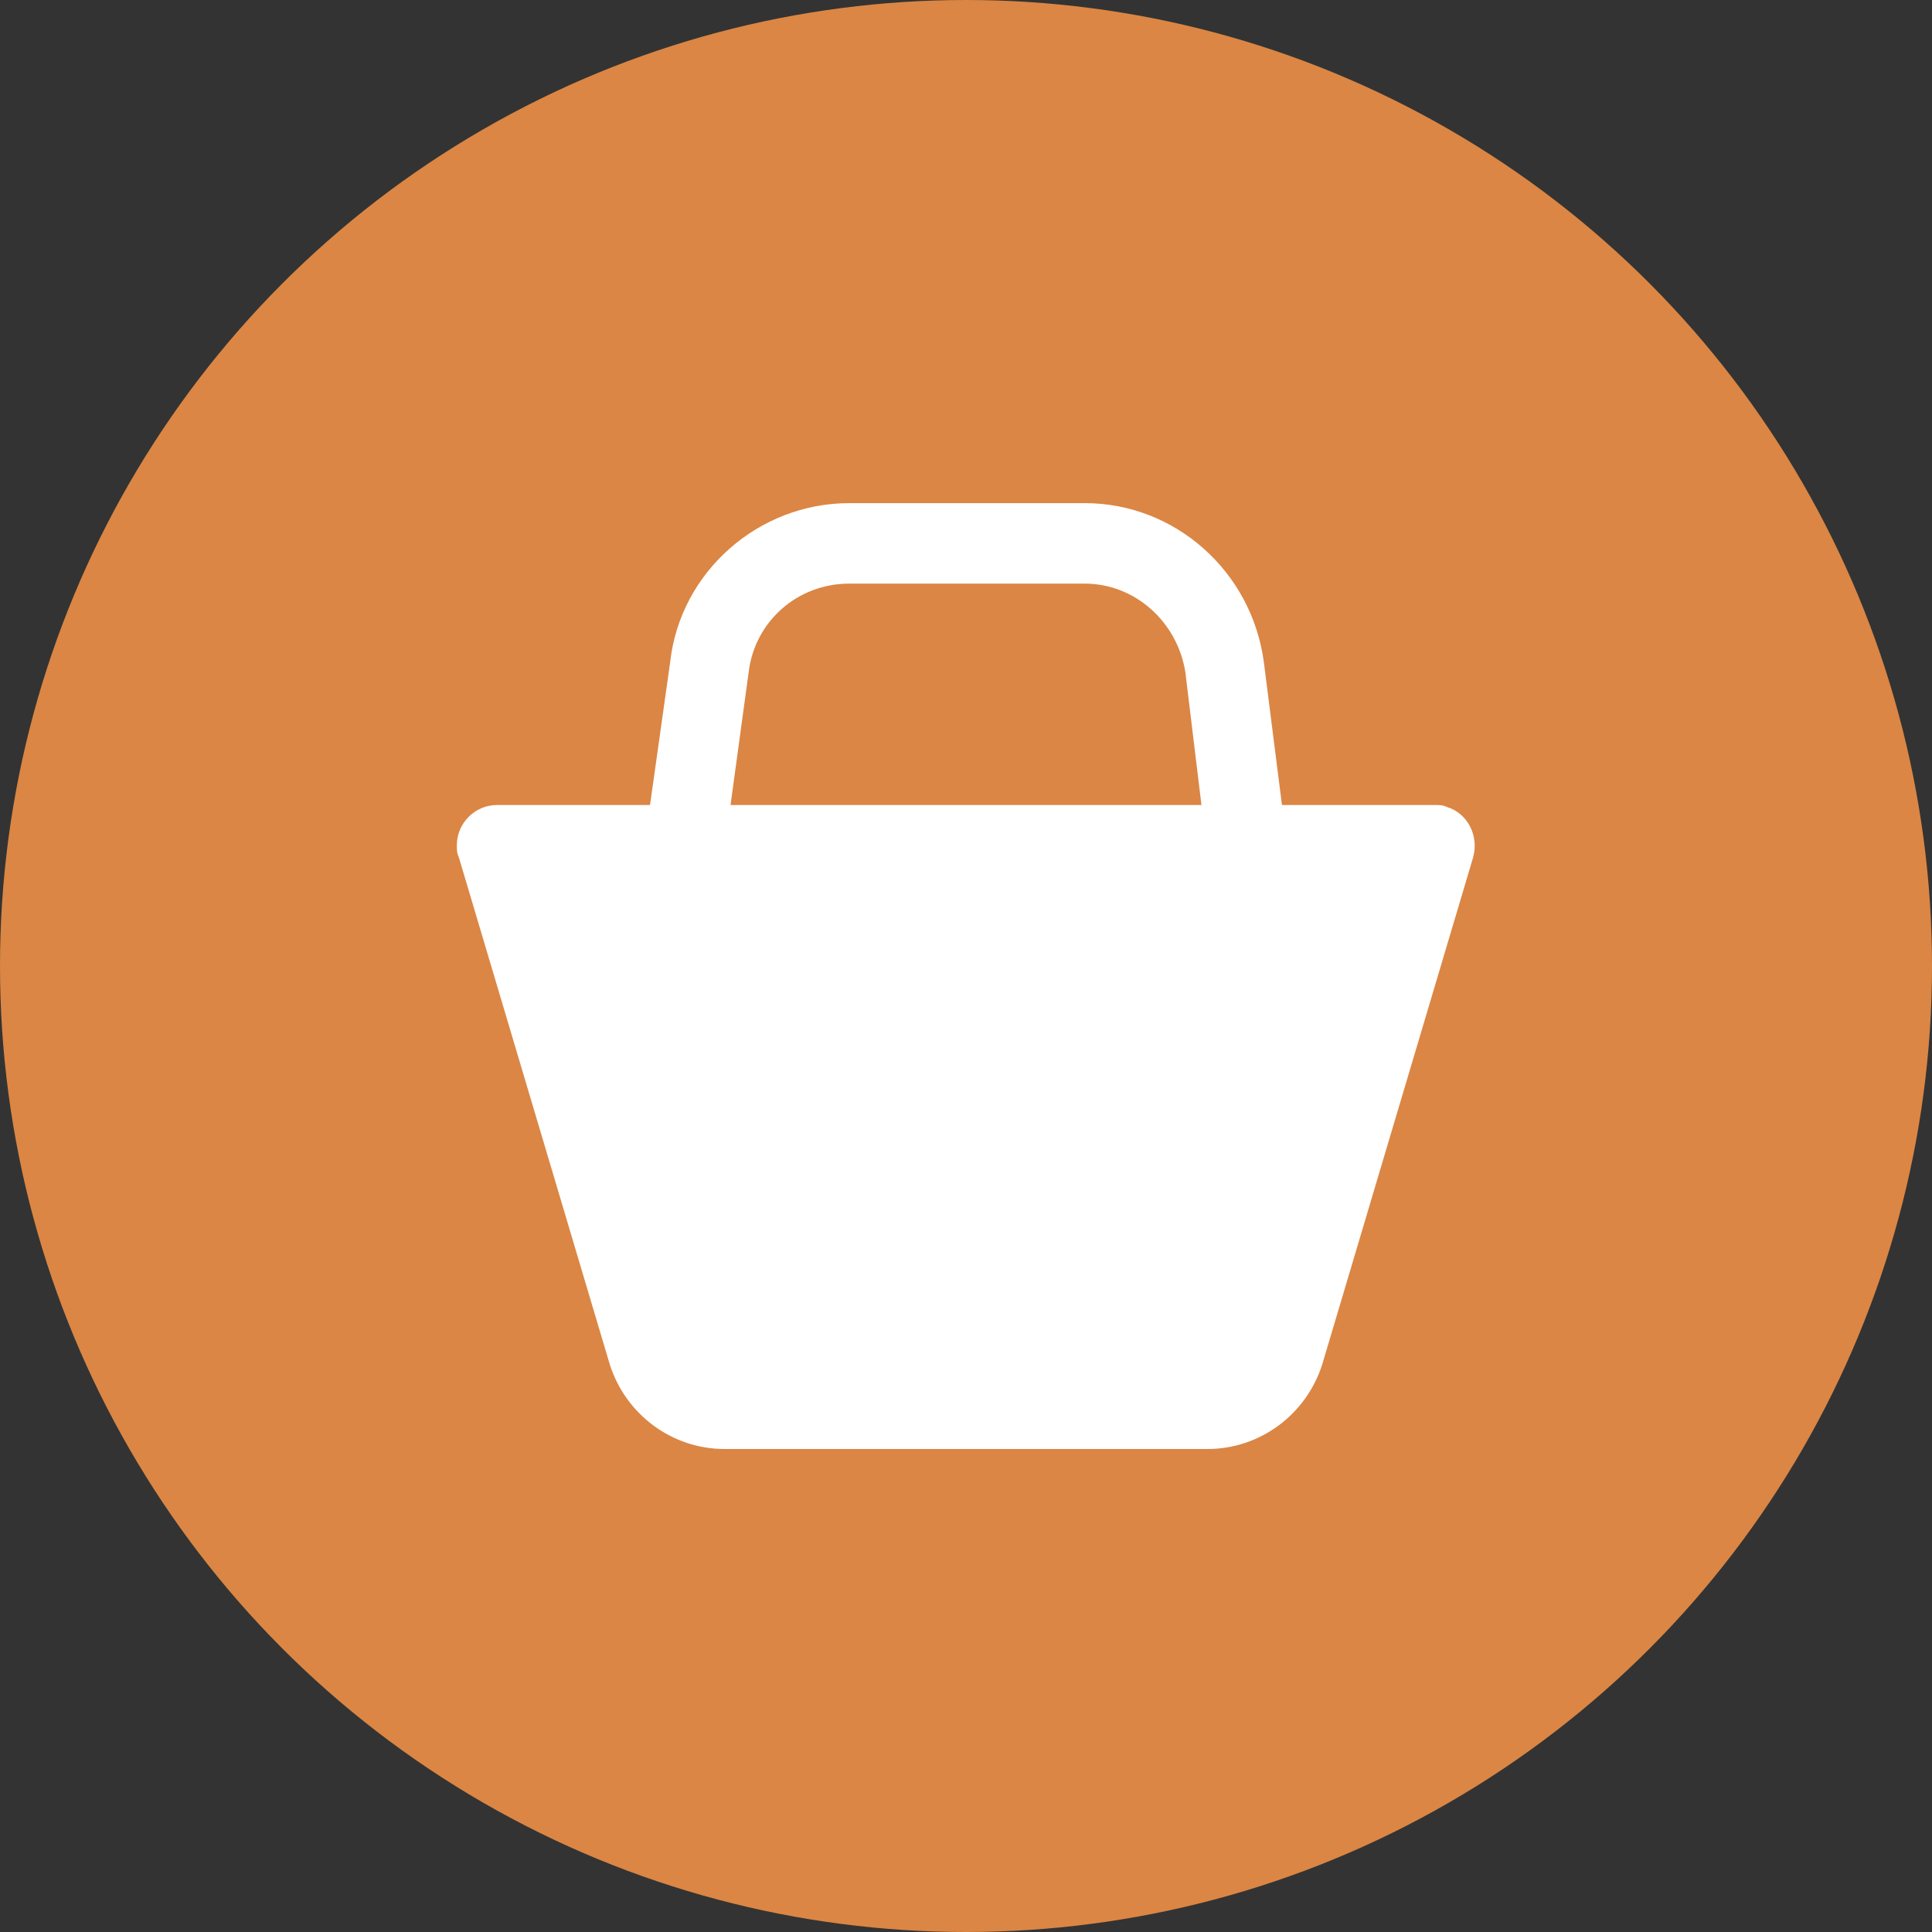
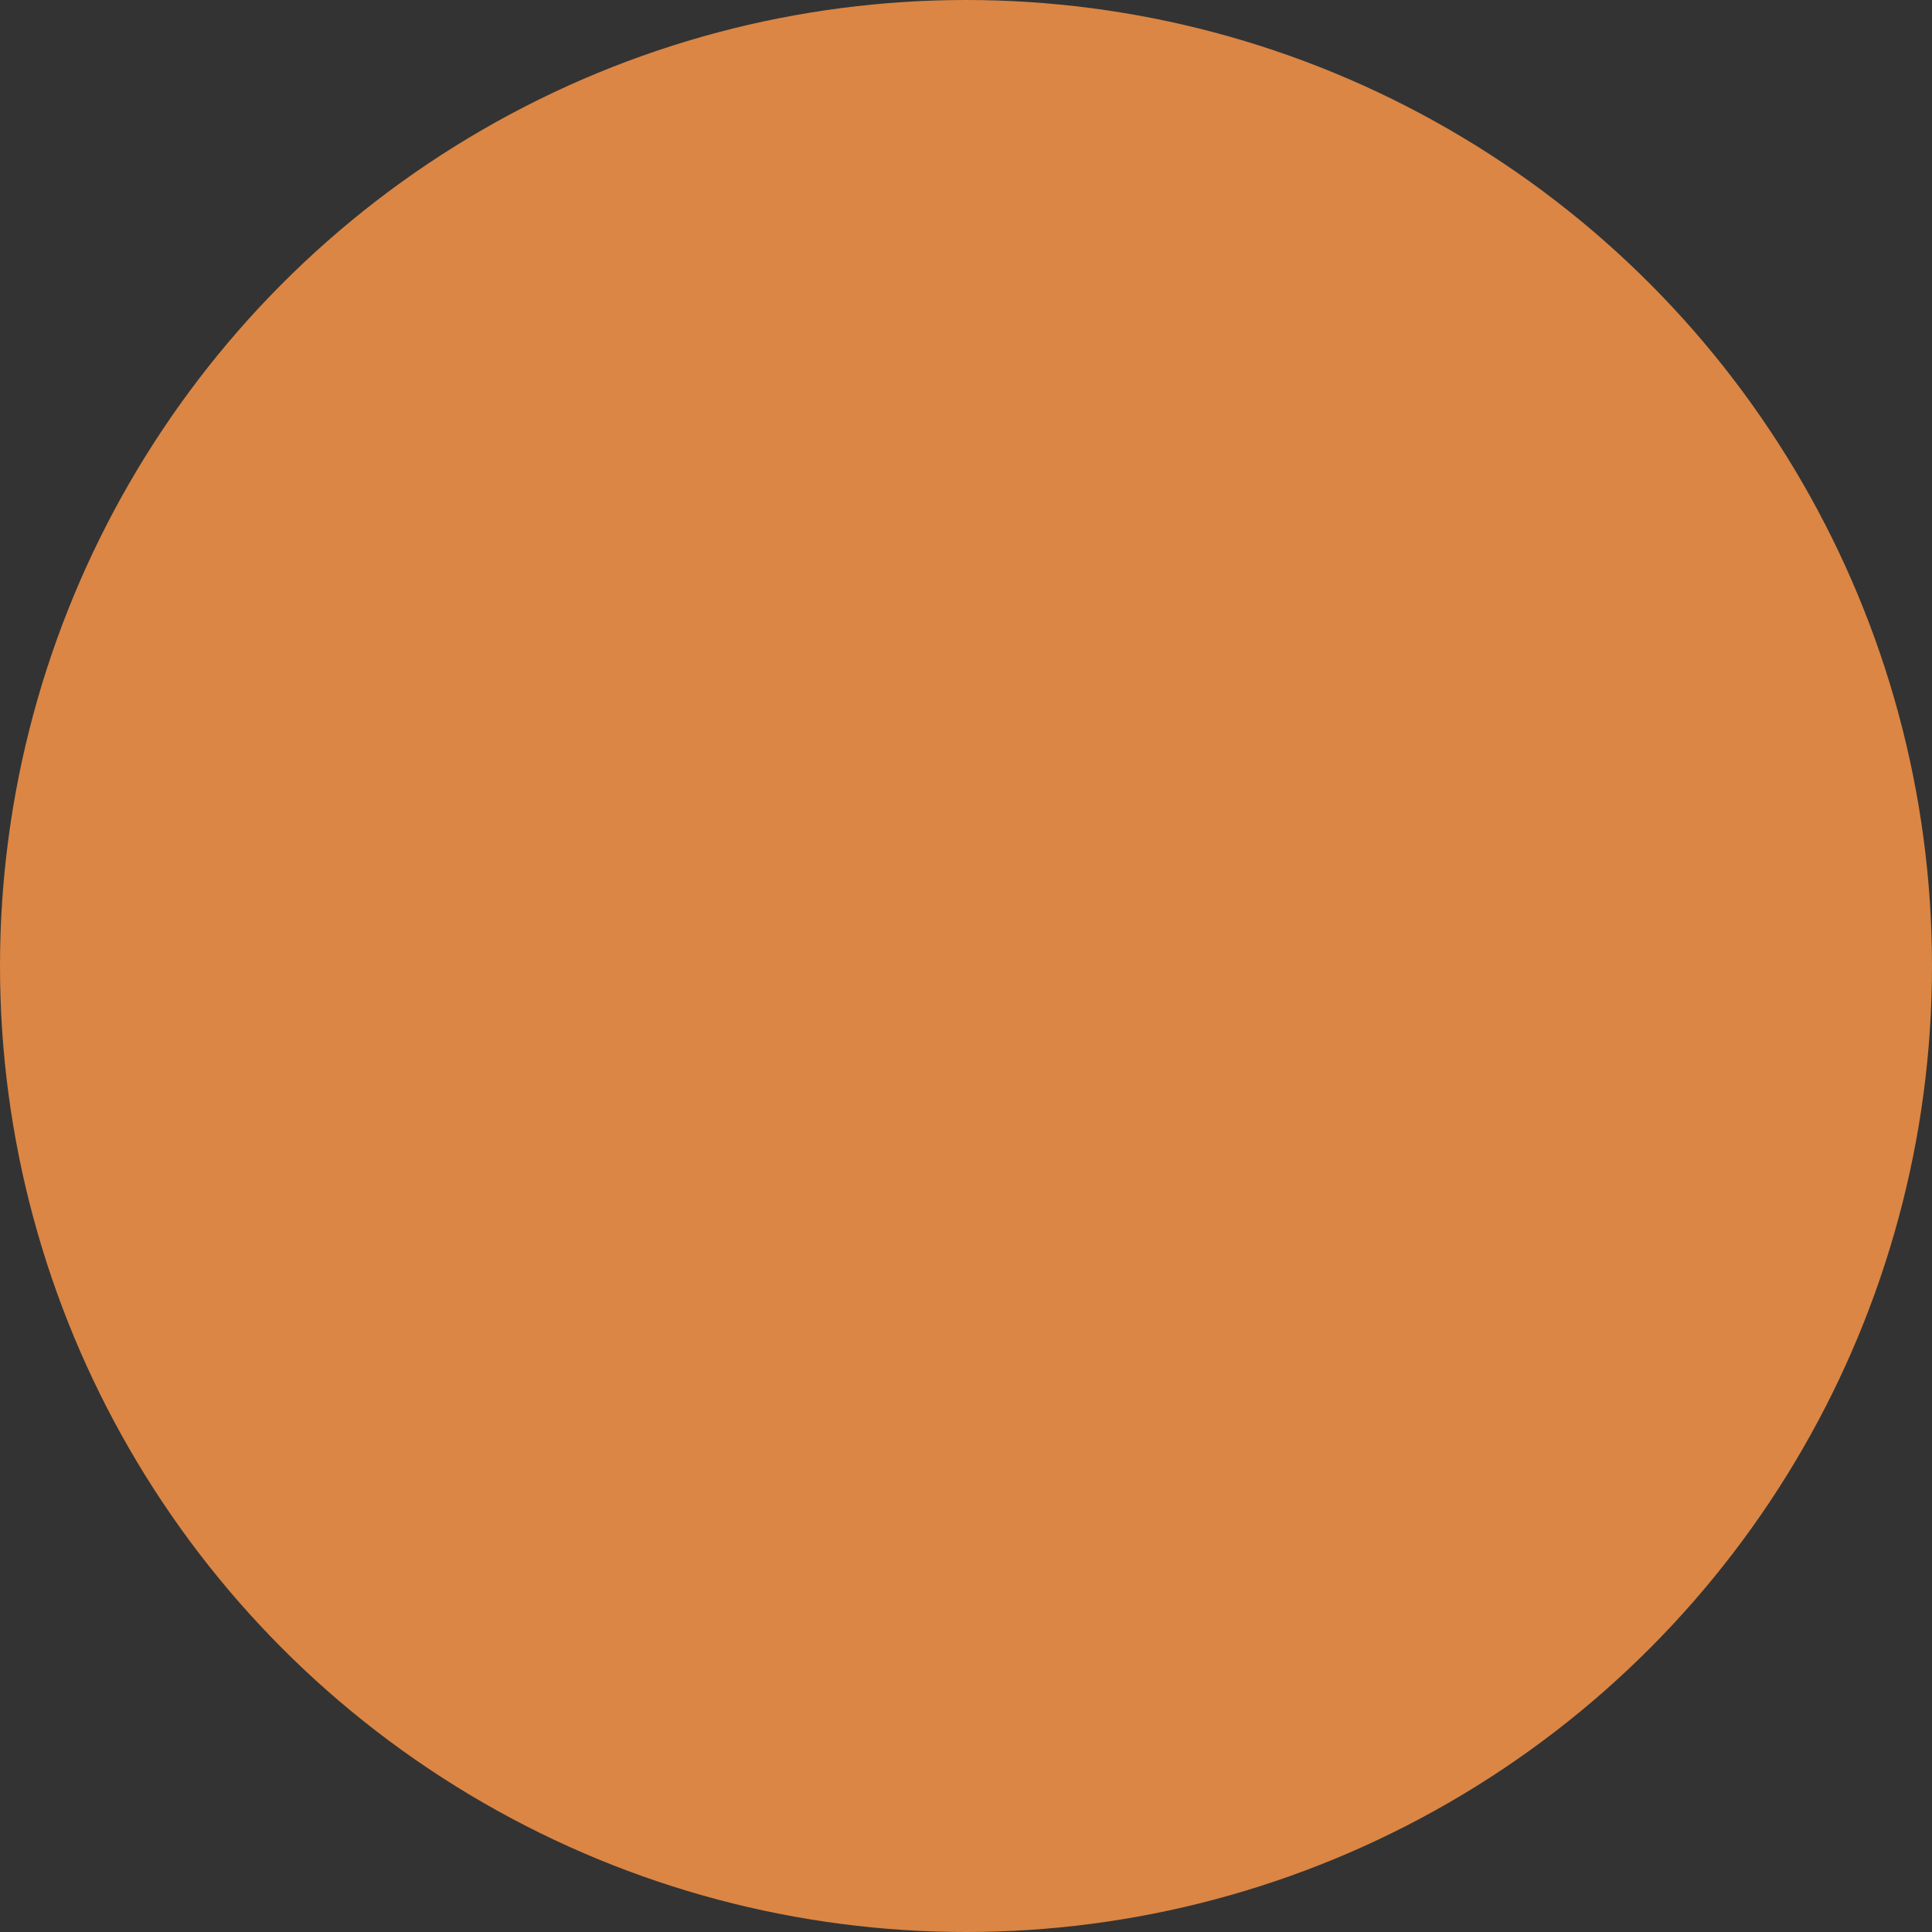
<svg xmlns="http://www.w3.org/2000/svg" version="1.1" id="Layer_1" x="0px" y="0px" viewBox="0 0 96 96" style="enable-background:new 0 0 96 96;" xml:space="preserve">
  <rect x="0" y="0" width="96" height="96" fill="#333333" stroke="none" />
  <style type="text/css">
	.st0{fill:#db8644;}
	.st1{fill:#FFFFFF;}
</style>
  <circle class="st0" cx="48" cy="48" r="48" />
-   <path class="st1" d="M71.9,40.1C71.7,40,71.5,40,71.3,40h-7.6l-0.9-7.1c-0.6-4.5-4.4-7.9-8.9-7.9H42.2c-4.5,0-8.4,3.4-8.9,7.9  L32.3,40h-7.6c-1.1,0-2,0.9-2,2c0,0.2,0,0.4,0.1,0.6l7.5,25.2c0.8,2.5,3.1,4.2,5.7,4.2h24c2.6,0,4.9-1.7,5.7-4.2l7.5-25.2  C73.5,41.5,72.9,40.4,71.9,40.1z M37.2,33.4c0.3-2.5,2.4-4.4,5-4.4h11.7c2.5,0,4.6,1.9,5,4.4l0.8,6.6H36.3L37.2,33.4z" />
</svg>